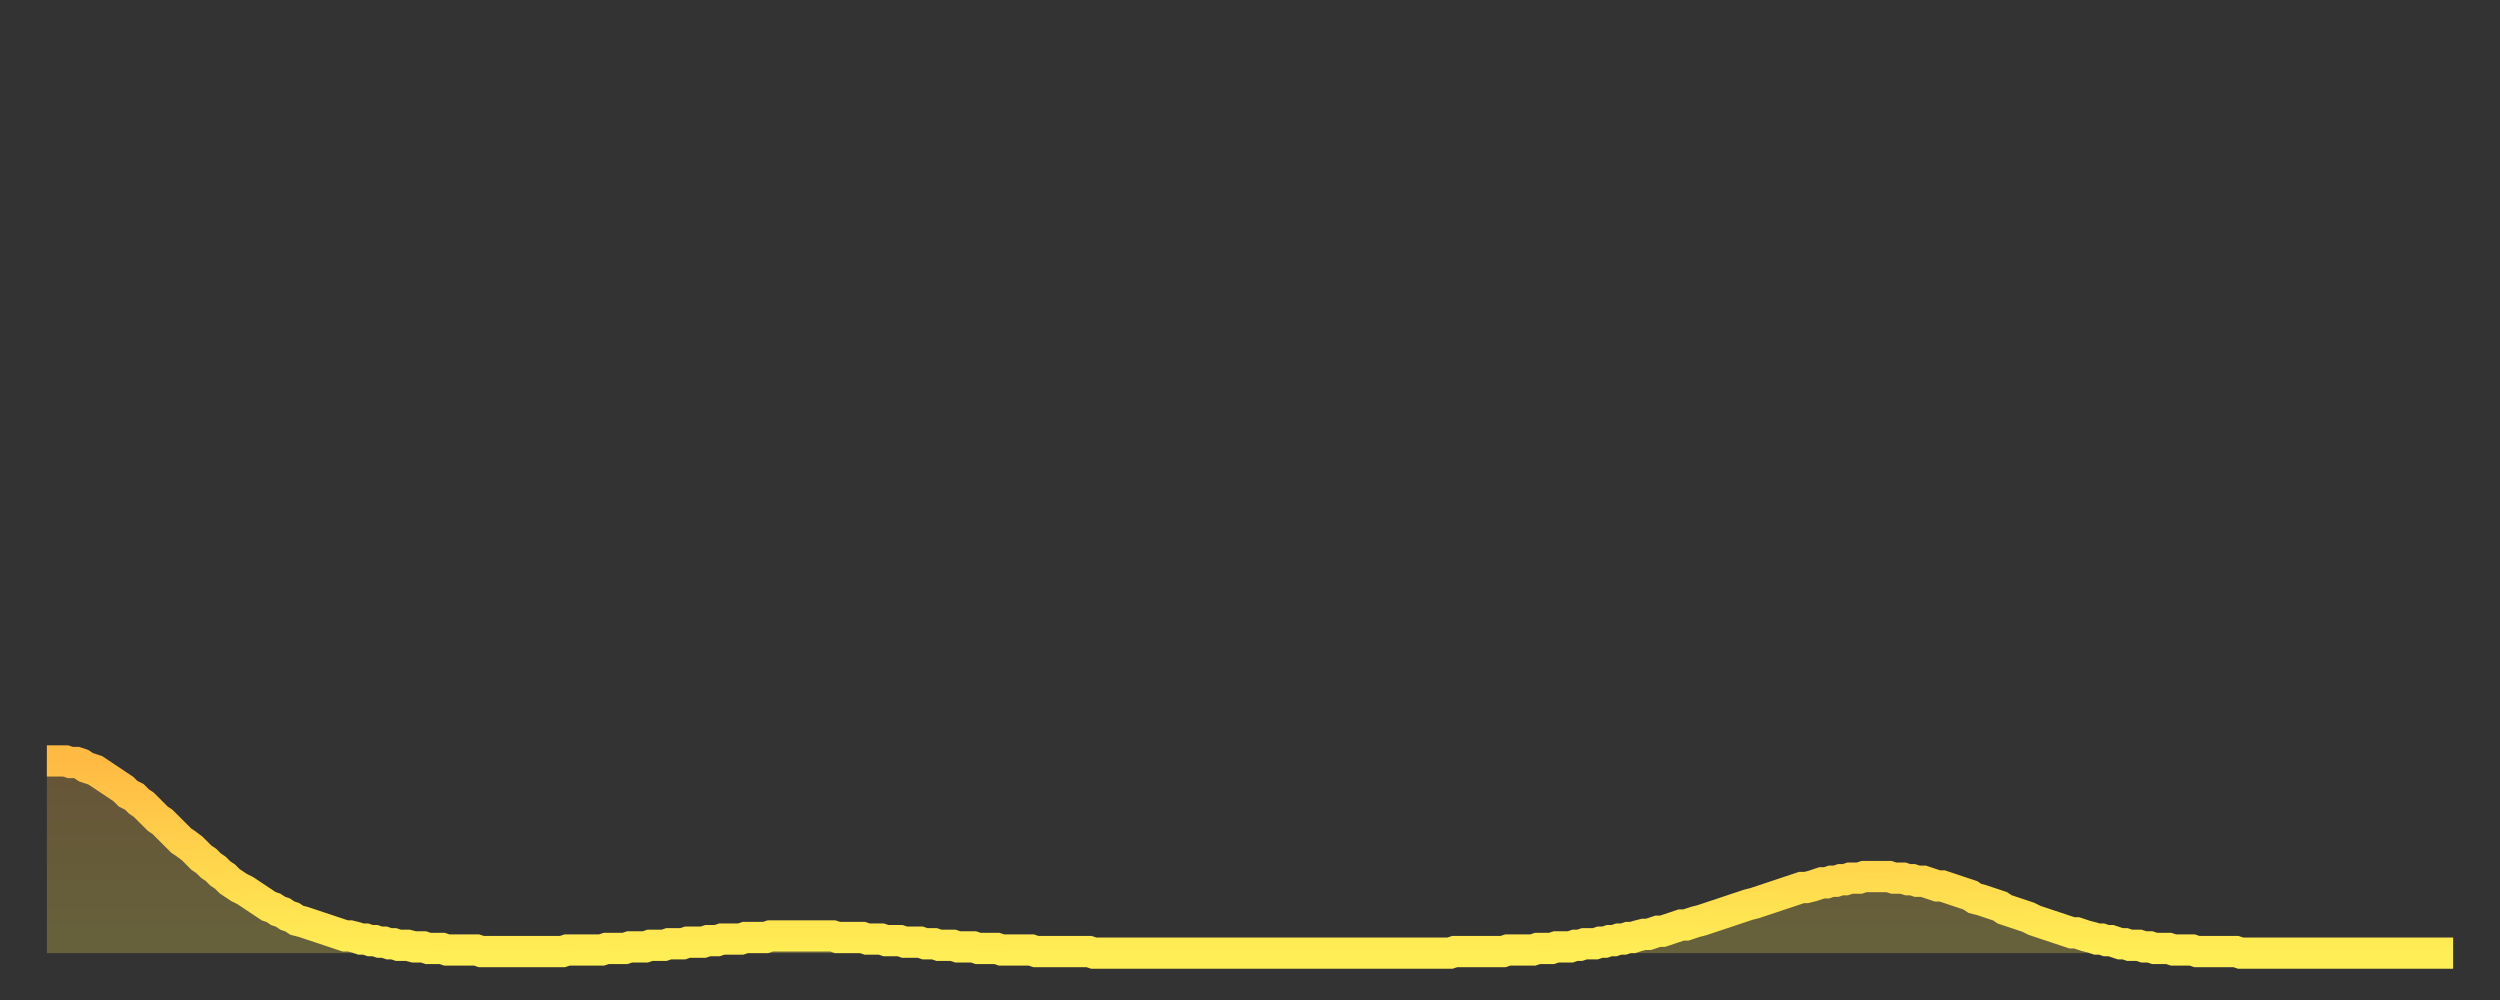
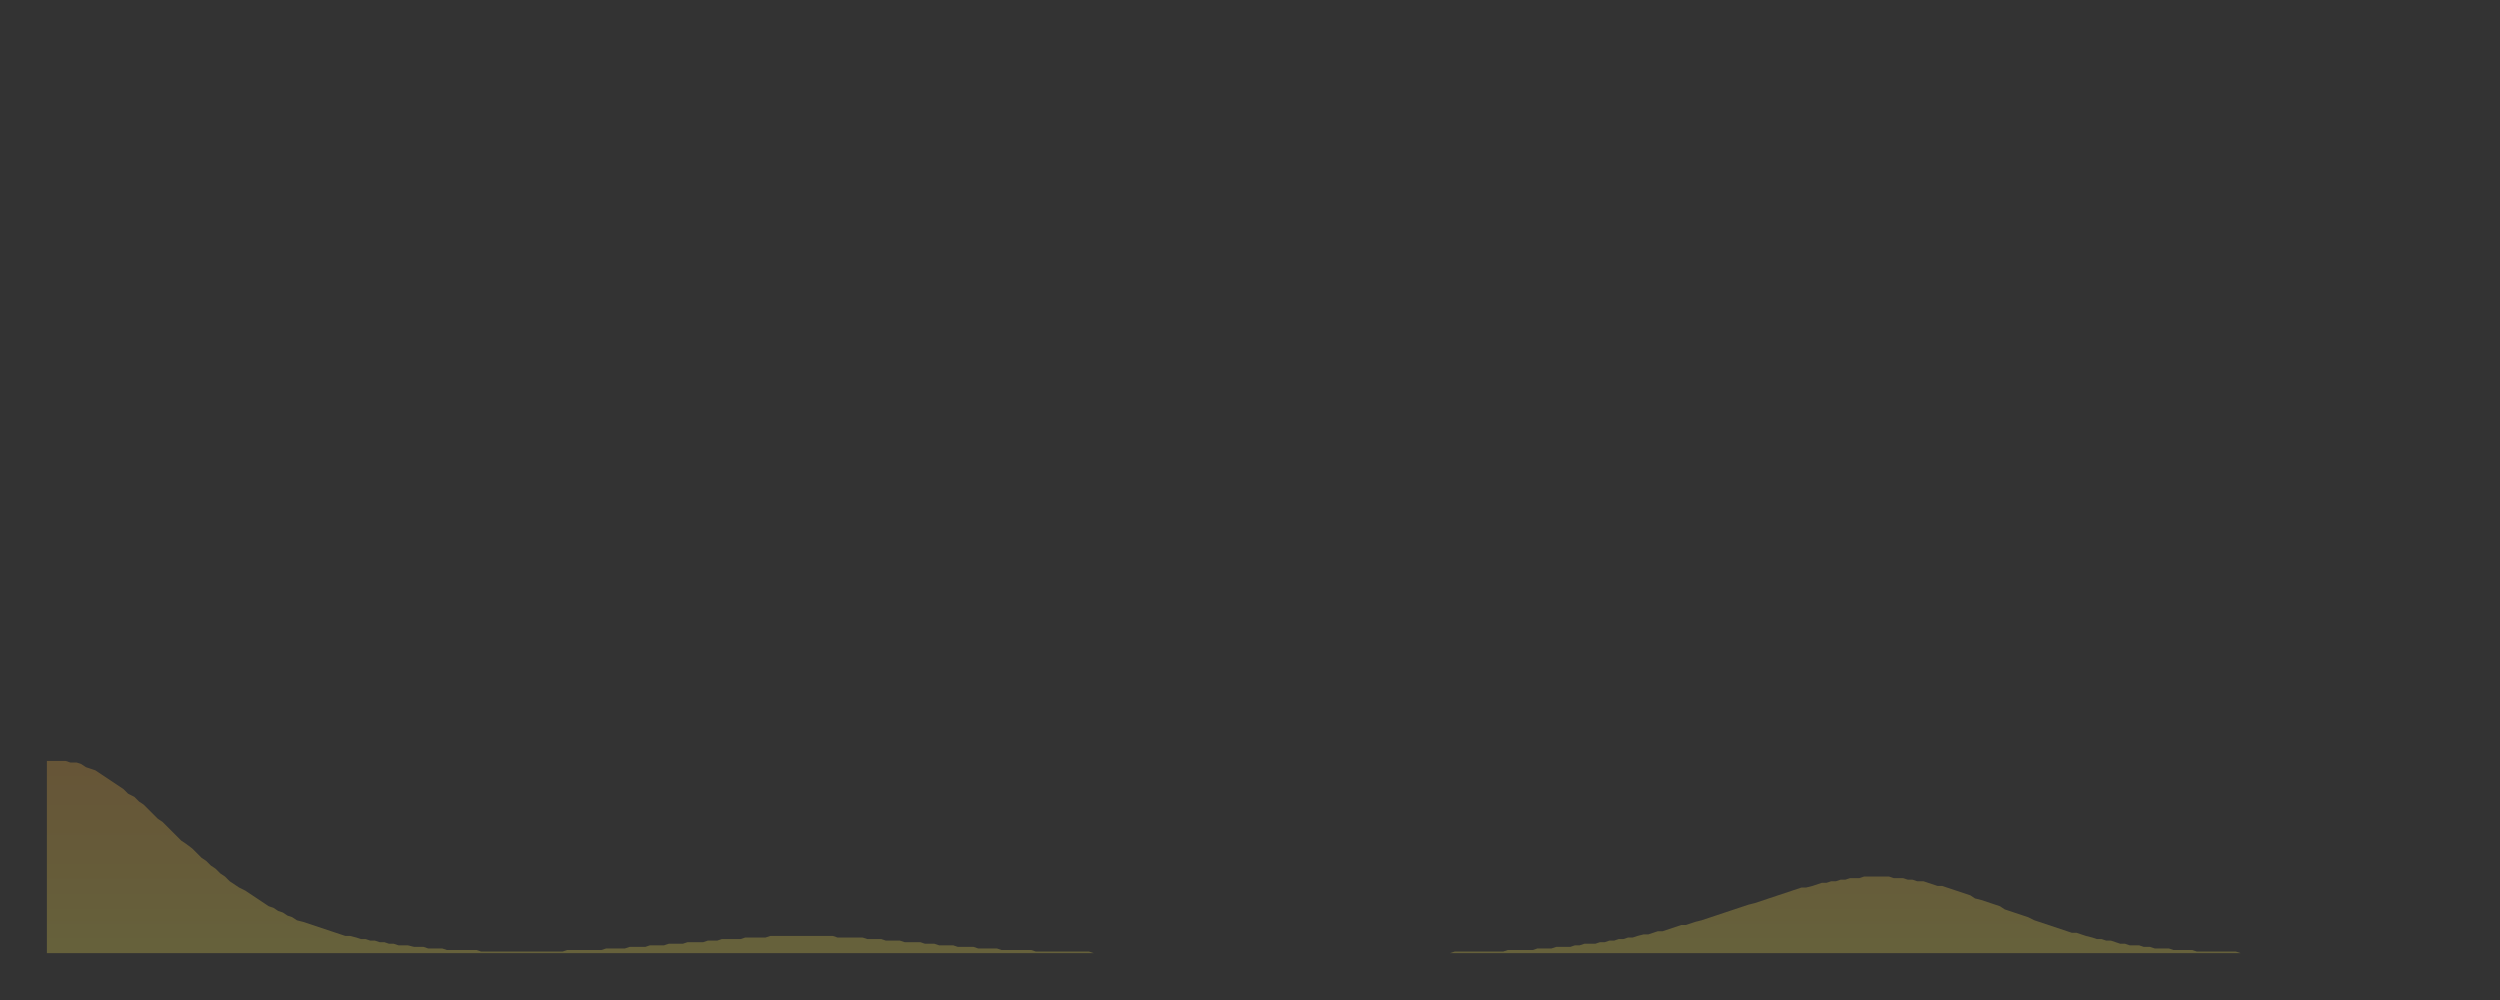
<svg xmlns="http://www.w3.org/2000/svg" baseProfile="full" height="64" version="1.1" width="160">
  <rect width="100%" height="100%" fill="#333333" stroke="none" />
  <defs>
    <linearGradient id="id692410" x1="0" x2="0" y1="0" y2="1">
      <stop offset="0%" stop-color="#ffba44" />
      <stop offset="50%" stop-color="#ffd44c" />
      <stop offset="100%" stop-color="#ffee55" />
    </linearGradient>
  </defs>
  <g transform="translate(3,3)">
    <g>
-       <path d="M 0.0 45.7 L 0.3 45.7 0.6 45.7 0.9 45.7 1.2 45.7 1.5 45.8 1.9 45.8 2.2 45.9 2.5 46.1 2.8 46.2 3.1 46.3 3.4 46.5 3.7 46.7 4.0 46.9 4.3 47.1 4.6 47.3 4.9 47.5 5.2 47.8 5.6 48.0 5.9 48.3 6.2 48.5 6.5 48.8 6.8 49.1 7.1 49.4 7.4 49.6 7.7 49.9 8.0 50.2 8.3 50.5 8.6 50.8 8.9 51.0 9.3 51.3 9.6 51.6 9.9 51.9 10.2 52.1 10.5 52.4 10.8 52.6 11.1 52.9 11.4 53.1 11.7 53.4 12.0 53.6 12.3 53.8 12.7 54.0 13.0 54.2 13.3 54.4 13.6 54.6 13.9 54.8 14.2 55.0 14.5 55.1 14.8 55.3 15.1 55.4 15.4 55.6 15.7 55.7 16.0 55.9 16.4 56.0 16.7 56.1 17.0 56.2 17.3 56.3 17.6 56.4 17.9 56.5 18.2 56.6 18.5 56.7 18.8 56.8 19.1 56.9 19.4 56.9 19.8 57.0 20.1 57.1 20.4 57.1 20.7 57.2 21.0 57.2 21.3 57.3 21.6 57.3 21.9 57.4 22.2 57.4 22.5 57.5 22.8 57.5 23.1 57.5 23.5 57.6 23.8 57.6 24.1 57.6 24.4 57.7 24.7 57.7 25.0 57.7 25.3 57.7 25.6 57.8 25.9 57.8 26.2 57.8 26.5 57.8 26.8 57.8 27.2 57.8 27.5 57.8 27.8 57.9 28.1 57.9 28.4 57.9 28.7 57.9 29.0 57.9 29.3 57.9 29.6 57.9 29.9 57.9 30.2 57.9 30.6 57.9 30.9 57.9 31.2 57.9 31.5 57.9 31.8 57.9 32.1 57.9 32.4 57.9 32.7 57.9 33.0 57.9 33.3 57.8 33.6 57.8 33.9 57.8 34.3 57.8 34.6 57.8 34.9 57.8 35.2 57.8 35.5 57.8 35.8 57.7 36.1 57.7 36.4 57.7 36.7 57.7 37.0 57.7 37.3 57.6 37.7 57.6 38.0 57.6 38.3 57.6 38.6 57.5 38.9 57.5 39.2 57.5 39.5 57.5 39.8 57.4 40.1 57.4 40.4 57.4 40.7 57.4 41.0 57.3 41.4 57.3 41.7 57.3 42.0 57.3 42.3 57.2 42.6 57.2 42.9 57.2 43.2 57.1 43.5 57.1 43.8 57.1 44.1 57.1 44.4 57.1 44.7 57.0 45.1 57.0 45.4 57.0 45.7 57.0 46.0 57.0 46.3 56.9 46.6 56.9 46.9 56.9 47.2 56.9 47.5 56.9 47.8 56.9 48.1 56.9 48.5 56.9 48.8 56.9 49.1 56.9 49.4 56.9 49.7 56.9 50.0 56.9 50.3 56.9 50.6 57.0 50.9 57.0 51.2 57.0 51.5 57.0 51.8 57.0 52.2 57.0 52.5 57.1 52.8 57.1 53.1 57.1 53.4 57.1 53.7 57.2 54.0 57.2 54.3 57.2 54.6 57.2 54.9 57.3 55.2 57.3 55.6 57.3 55.9 57.3 56.2 57.4 56.5 57.4 56.8 57.4 57.1 57.5 57.4 57.5 57.7 57.5 58.0 57.5 58.3 57.6 58.6 57.6 58.9 57.6 59.3 57.6 59.6 57.7 59.9 57.7 60.2 57.7 60.5 57.7 60.8 57.7 61.1 57.8 61.4 57.8 61.7 57.8 62.0 57.8 62.3 57.8 62.6 57.8 63.0 57.8 63.3 57.9 63.6 57.9 63.9 57.9 64.2 57.9 64.5 57.9 64.8 57.9 65.1 57.9 65.4 57.9 65.7 57.9 66.0 57.9 66.4 57.9 66.7 57.9 67.0 58.0 67.3 58.0 67.6 58.0 67.9 58.0 68.2 58.0 68.5 58.0 68.8 58.0 69.1 58.0 69.4 58.0 69.7 58.0 70.1 58.0 70.4 58.0 70.7 58.0 71.0 58.0 71.3 58.0 71.6 58.0 71.9 58.0 72.2 58.0 72.5 58.0 72.8 58.0 73.1 58.0 73.5 58.0 73.8 58.0 74.1 58.0 74.4 58.0 74.7 58.0 75.0 58.0 75.3 58.0 75.6 58.0 75.9 58.0 76.2 58.0 76.5 58.0 76.8 58.0 77.2 58.0 77.5 58.0 77.8 58.0 78.1 58.0 78.4 58.0 78.7 58.0 79.0 58.0 79.3 58.0 79.6 58.0 79.9 58.0 80.2 58.0 80.5 58.0 80.9 58.0 81.2 58.0 81.5 58.0 81.8 58.0 82.1 58.0 82.4 58.0 82.7 58.0 83.0 58.0 83.3 58.0 83.6 58.0 83.9 58.0 84.3 58.0 84.6 58.0 84.9 58.0 85.2 58.0 85.5 58.0 85.8 58.0 86.1 58.0 86.4 58.0 86.7 58.0 87.0 58.0 87.3 58.0 87.6 58.0 88.0 58.0 88.3 58.0 88.6 58.0 88.9 58.0 89.2 58.0 89.5 58.0 89.8 58.0 90.1 57.9 90.4 57.9 90.7 57.9 91.0 57.9 91.4 57.9 91.7 57.9 92.0 57.9 92.3 57.9 92.6 57.9 92.9 57.9 93.2 57.9 93.5 57.8 93.8 57.8 94.1 57.8 94.4 57.8 94.7 57.8 95.1 57.8 95.4 57.7 95.7 57.7 96.0 57.7 96.3 57.7 96.6 57.6 96.9 57.6 97.2 57.6 97.5 57.6 97.8 57.5 98.1 57.5 98.4 57.4 98.8 57.4 99.1 57.4 99.4 57.3 99.7 57.3 100.0 57.2 100.3 57.2 100.6 57.1 100.9 57.1 101.2 57.0 101.5 57.0 101.8 56.9 102.2 56.8 102.5 56.8 102.8 56.7 103.1 56.6 103.4 56.6 103.7 56.5 104.0 56.4 104.3 56.3 104.6 56.2 104.9 56.2 105.2 56.1 105.5 56.0 105.9 55.9 106.2 55.8 106.5 55.7 106.8 55.6 107.1 55.5 107.4 55.4 107.7 55.3 108.0 55.2 108.3 55.1 108.6 55.0 108.9 54.9 109.3 54.8 109.6 54.7 109.9 54.6 110.2 54.5 110.5 54.4 110.8 54.3 111.1 54.2 111.4 54.1 111.7 54.0 112.0 53.9 112.3 53.8 112.6 53.8 113.0 53.7 113.3 53.6 113.6 53.5 113.9 53.5 114.2 53.4 114.5 53.4 114.8 53.3 115.1 53.3 115.4 53.2 115.7 53.2 116.0 53.2 116.3 53.1 116.7 53.1 117.0 53.1 117.3 53.1 117.6 53.1 117.9 53.1 118.2 53.2 118.5 53.2 118.8 53.2 119.1 53.3 119.4 53.3 119.7 53.4 120.1 53.4 120.4 53.5 120.7 53.6 121.0 53.7 121.3 53.7 121.6 53.8 121.9 53.9 122.2 54.0 122.5 54.1 122.8 54.2 123.1 54.3 123.4 54.5 123.8 54.6 124.1 54.7 124.4 54.8 124.7 54.9 125.0 55.0 125.3 55.2 125.6 55.3 125.9 55.4 126.2 55.5 126.5 55.6 126.8 55.7 127.2 55.9 127.5 56.0 127.8 56.1 128.1 56.2 128.4 56.3 128.7 56.4 129.0 56.5 129.3 56.6 129.6 56.7 129.9 56.7 130.2 56.8 130.5 56.9 130.9 57.0 131.2 57.1 131.5 57.1 131.8 57.2 132.1 57.2 132.4 57.3 132.7 57.4 133.0 57.4 133.3 57.5 133.6 57.5 133.9 57.5 134.2 57.6 134.6 57.6 134.9 57.7 135.2 57.7 135.5 57.7 135.8 57.7 136.1 57.8 136.4 57.8 136.7 57.8 137.0 57.8 137.3 57.8 137.6 57.9 138.0 57.9 138.3 57.9 138.6 57.9 138.9 57.9 139.2 57.9 139.5 57.9 139.8 57.9 140.1 57.9 140.4 58.0 140.7 58.0 141.0 58.0 141.3 58.0 141.7 58.0 142.0 58.0 142.3 58.0 142.6 58.0 142.9 58.0 143.2 58.0 143.5 58.0 143.8 58.0 144.1 58.0 144.4 58.0 144.7 58.0 145.1 58.0 145.4 58.0 145.7 58.0 146.0 58.0 146.3 58.0 146.6 58.0 146.9 58.0 147.2 58.0 147.5 58.0 147.8 58.0 148.1 58.0 148.4 58.0 148.8 58.0 149.1 58.0 149.4 58.0 149.7 58.0 150.0 58.0 150.3 58.0 150.6 58.0 150.9 58.0 151.2 58.0 151.5 58.0 151.8 58.0 152.1 58.0 152.5 58.0 152.8 58.0 153.1 58.0 153.4 58.0 153.7 58.0 154.0 58.0" fill="none" id="graph-curve" opacity="1" stroke="url(#id692410)" stroke-width="2" />
      <path d="M 0 58 L 0.0 45.7 0.3 45.7 0.6 45.7 0.9 45.7 1.2 45.7 1.5 45.8 1.9 45.8 2.2 45.9 2.5 46.1 2.8 46.2 3.1 46.3 3.4 46.5 3.7 46.7 4.0 46.9 4.3 47.1 4.6 47.3 4.9 47.5 5.2 47.8 5.6 48.0 5.9 48.3 6.2 48.5 6.5 48.8 6.8 49.1 7.1 49.4 7.4 49.6 7.7 49.9 8.0 50.2 8.3 50.5 8.6 50.8 8.9 51.0 9.3 51.3 9.6 51.6 9.9 51.9 10.2 52.1 10.5 52.4 10.8 52.6 11.1 52.9 11.4 53.1 11.7 53.4 12.0 53.6 12.3 53.8 12.7 54.0 13.0 54.2 13.3 54.4 13.6 54.6 13.9 54.8 14.2 55.0 14.5 55.1 14.8 55.3 15.1 55.4 15.4 55.6 15.7 55.7 16.0 55.9 16.4 56.0 16.7 56.1 17.0 56.2 17.3 56.3 17.6 56.4 17.9 56.5 18.2 56.6 18.5 56.7 18.8 56.8 19.1 56.9 19.4 56.9 19.8 57.0 20.1 57.1 20.4 57.1 20.7 57.2 21.0 57.2 21.3 57.3 21.6 57.3 21.9 57.4 22.2 57.4 22.5 57.5 22.8 57.5 23.1 57.5 23.5 57.6 23.8 57.6 24.1 57.6 24.4 57.7 24.7 57.7 25.0 57.7 25.3 57.7 25.6 57.8 25.9 57.8 26.2 57.8 26.5 57.8 26.8 57.8 27.2 57.8 27.5 57.8 27.8 57.9 28.1 57.9 28.4 57.9 28.7 57.9 29.0 57.9 29.3 57.9 29.6 57.9 29.9 57.9 30.2 57.9 30.6 57.9 30.9 57.9 31.2 57.9 31.5 57.9 31.8 57.9 32.1 57.9 32.4 57.9 32.7 57.9 33.0 57.9 33.3 57.8 33.6 57.8 33.9 57.8 34.3 57.8 34.6 57.8 34.9 57.8 35.2 57.8 35.5 57.8 35.8 57.7 36.1 57.7 36.4 57.7 36.7 57.7 37.0 57.7 37.3 57.6 37.7 57.6 38.0 57.6 38.3 57.6 38.6 57.5 38.9 57.5 39.2 57.5 39.5 57.5 39.8 57.4 40.1 57.4 40.4 57.4 40.7 57.4 41.0 57.3 41.4 57.3 41.7 57.3 42.0 57.3 42.3 57.2 42.6 57.2 42.9 57.2 43.2 57.1 43.5 57.1 43.8 57.1 44.1 57.1 44.4 57.1 44.7 57.0 45.1 57.0 45.4 57.0 45.7 57.0 46.0 57.0 46.3 56.9 46.6 56.9 46.9 56.9 47.2 56.9 47.5 56.9 47.8 56.9 48.1 56.9 48.5 56.9 48.8 56.9 49.1 56.9 49.4 56.9 49.7 56.9 50.0 56.9 50.3 56.9 50.6 57.0 50.9 57.0 51.2 57.0 51.5 57.0 51.8 57.0 52.2 57.0 52.5 57.1 52.8 57.1 53.1 57.1 53.4 57.1 53.7 57.2 54.0 57.2 54.3 57.2 54.6 57.2 54.9 57.3 55.2 57.3 55.6 57.3 55.9 57.3 56.2 57.4 56.5 57.4 56.8 57.4 57.1 57.5 57.4 57.5 57.7 57.5 58.0 57.5 58.3 57.6 58.6 57.6 58.9 57.6 59.3 57.6 59.6 57.7 59.9 57.7 60.2 57.7 60.5 57.7 60.8 57.7 61.1 57.8 61.4 57.8 61.7 57.8 62.0 57.8 62.3 57.8 62.6 57.8 63.0 57.8 63.3 57.9 63.6 57.9 63.9 57.9 64.2 57.9 64.5 57.9 64.8 57.9 65.1 57.9 65.4 57.9 65.7 57.9 66.0 57.9 66.4 57.9 66.7 57.9 67.0 58.0 67.3 58.0 67.6 58.0 67.9 58.0 68.2 58.0 68.5 58.0 68.8 58.0 69.1 58.0 69.4 58.0 69.7 58.0 70.1 58.0 70.4 58.0 70.7 58.0 71.0 58.0 71.3 58.0 71.6 58.0 71.9 58.0 72.2 58.0 72.5 58.0 72.8 58.0 73.1 58.0 73.5 58.0 73.8 58.0 74.1 58.0 74.4 58.0 74.7 58.0 75.0 58.0 75.3 58.0 75.6 58.0 75.9 58.0 76.2 58.0 76.5 58.0 76.8 58.0 77.2 58.0 77.5 58.0 77.8 58.0 78.1 58.0 78.4 58.0 78.7 58.0 79.0 58.0 79.3 58.0 79.6 58.0 79.9 58.0 80.2 58.0 80.5 58.0 80.9 58.0 81.2 58.0 81.5 58.0 81.8 58.0 82.1 58.0 82.4 58.0 82.7 58.0 83.0 58.0 83.3 58.0 83.6 58.0 83.9 58.0 84.3 58.0 84.6 58.0 84.9 58.0 85.2 58.0 85.5 58.0 85.8 58.0 86.1 58.0 86.4 58.0 86.7 58.0 87.0 58.0 87.3 58.0 87.6 58.0 88.0 58.0 88.3 58.0 88.6 58.0 88.9 58.0 89.2 58.0 89.5 58.0 89.8 58.0 90.1 57.9 90.4 57.9 90.7 57.9 91.0 57.9 91.4 57.9 91.7 57.9 92.0 57.9 92.3 57.9 92.6 57.9 92.9 57.9 93.2 57.9 93.5 57.8 93.8 57.8 94.1 57.8 94.4 57.8 94.7 57.8 95.1 57.8 95.4 57.7 95.7 57.7 96.0 57.7 96.3 57.7 96.6 57.6 96.9 57.6 97.2 57.6 97.5 57.6 97.8 57.5 98.1 57.5 98.4 57.4 98.8 57.4 99.1 57.4 99.4 57.3 99.7 57.3 100.0 57.2 100.3 57.2 100.6 57.1 100.9 57.1 101.2 57.0 101.5 57.0 101.8 56.9 102.2 56.8 102.5 56.8 102.8 56.7 103.1 56.6 103.4 56.6 103.7 56.5 104.0 56.4 104.3 56.3 104.6 56.2 104.9 56.2 105.2 56.1 105.5 56.0 105.9 55.9 106.2 55.8 106.5 55.7 106.8 55.6 107.1 55.5 107.4 55.4 107.7 55.3 108.0 55.2 108.3 55.1 108.6 55.0 108.9 54.9 109.3 54.8 109.6 54.7 109.9 54.6 110.2 54.5 110.5 54.4 110.8 54.3 111.1 54.2 111.4 54.1 111.7 54.0 112.0 53.9 112.3 53.8 112.6 53.8 113.0 53.7 113.3 53.6 113.6 53.5 113.9 53.5 114.2 53.4 114.5 53.4 114.8 53.3 115.1 53.3 115.4 53.2 115.7 53.2 116.0 53.2 116.3 53.1 116.7 53.1 117.0 53.1 117.3 53.1 117.6 53.1 117.9 53.1 118.2 53.2 118.5 53.2 118.8 53.2 119.1 53.3 119.4 53.3 119.7 53.4 120.1 53.4 120.4 53.5 120.7 53.6 121.0 53.7 121.3 53.7 121.6 53.8 121.9 53.9 122.2 54.0 122.5 54.1 122.8 54.2 123.1 54.3 123.4 54.5 123.8 54.6 124.1 54.7 124.4 54.8 124.7 54.9 125.0 55.0 125.3 55.2 125.6 55.3 125.9 55.4 126.2 55.5 126.5 55.6 126.8 55.7 127.2 55.9 127.5 56.0 127.8 56.1 128.1 56.2 128.4 56.3 128.7 56.4 129.0 56.5 129.3 56.6 129.6 56.7 129.9 56.7 130.2 56.8 130.5 56.9 130.9 57.0 131.2 57.1 131.5 57.1 131.8 57.2 132.1 57.2 132.4 57.3 132.7 57.4 133.0 57.4 133.3 57.5 133.6 57.5 133.9 57.5 134.2 57.6 134.6 57.6 134.9 57.7 135.2 57.7 135.5 57.7 135.8 57.7 136.1 57.8 136.4 57.8 136.7 57.8 137.0 57.8 137.3 57.8 137.6 57.9 138.0 57.9 138.3 57.9 138.6 57.9 138.9 57.9 139.2 57.9 139.5 57.9 139.8 57.9 140.1 57.9 140.4 58.0 140.7 58.0 141.0 58.0 141.3 58.0 141.7 58.0 142.0 58.0 142.3 58.0 142.6 58.0 142.9 58.0 143.2 58.0 143.5 58.0 143.8 58.0 144.1 58.0 144.4 58.0 144.7 58.0 145.1 58.0 145.4 58.0 145.7 58.0 146.0 58.0 146.3 58.0 146.6 58.0 146.9 58.0 147.2 58.0 147.5 58.0 147.8 58.0 148.1 58.0 148.4 58.0 148.8 58.0 149.1 58.0 149.4 58.0 149.7 58.0 150.0 58.0 150.3 58.0 150.6 58.0 150.9 58.0 151.2 58.0 151.5 58.0 151.8 58.0 152.1 58.0 152.5 58.0 152.8 58.0 153.1 58.0 153.4 58.0 153.7 58.0 154.0 58.0 154 58" fill="url(#id692410)" fill-opacity=".25" id="graph-shadow" />
    </g>
  </g>
</svg>